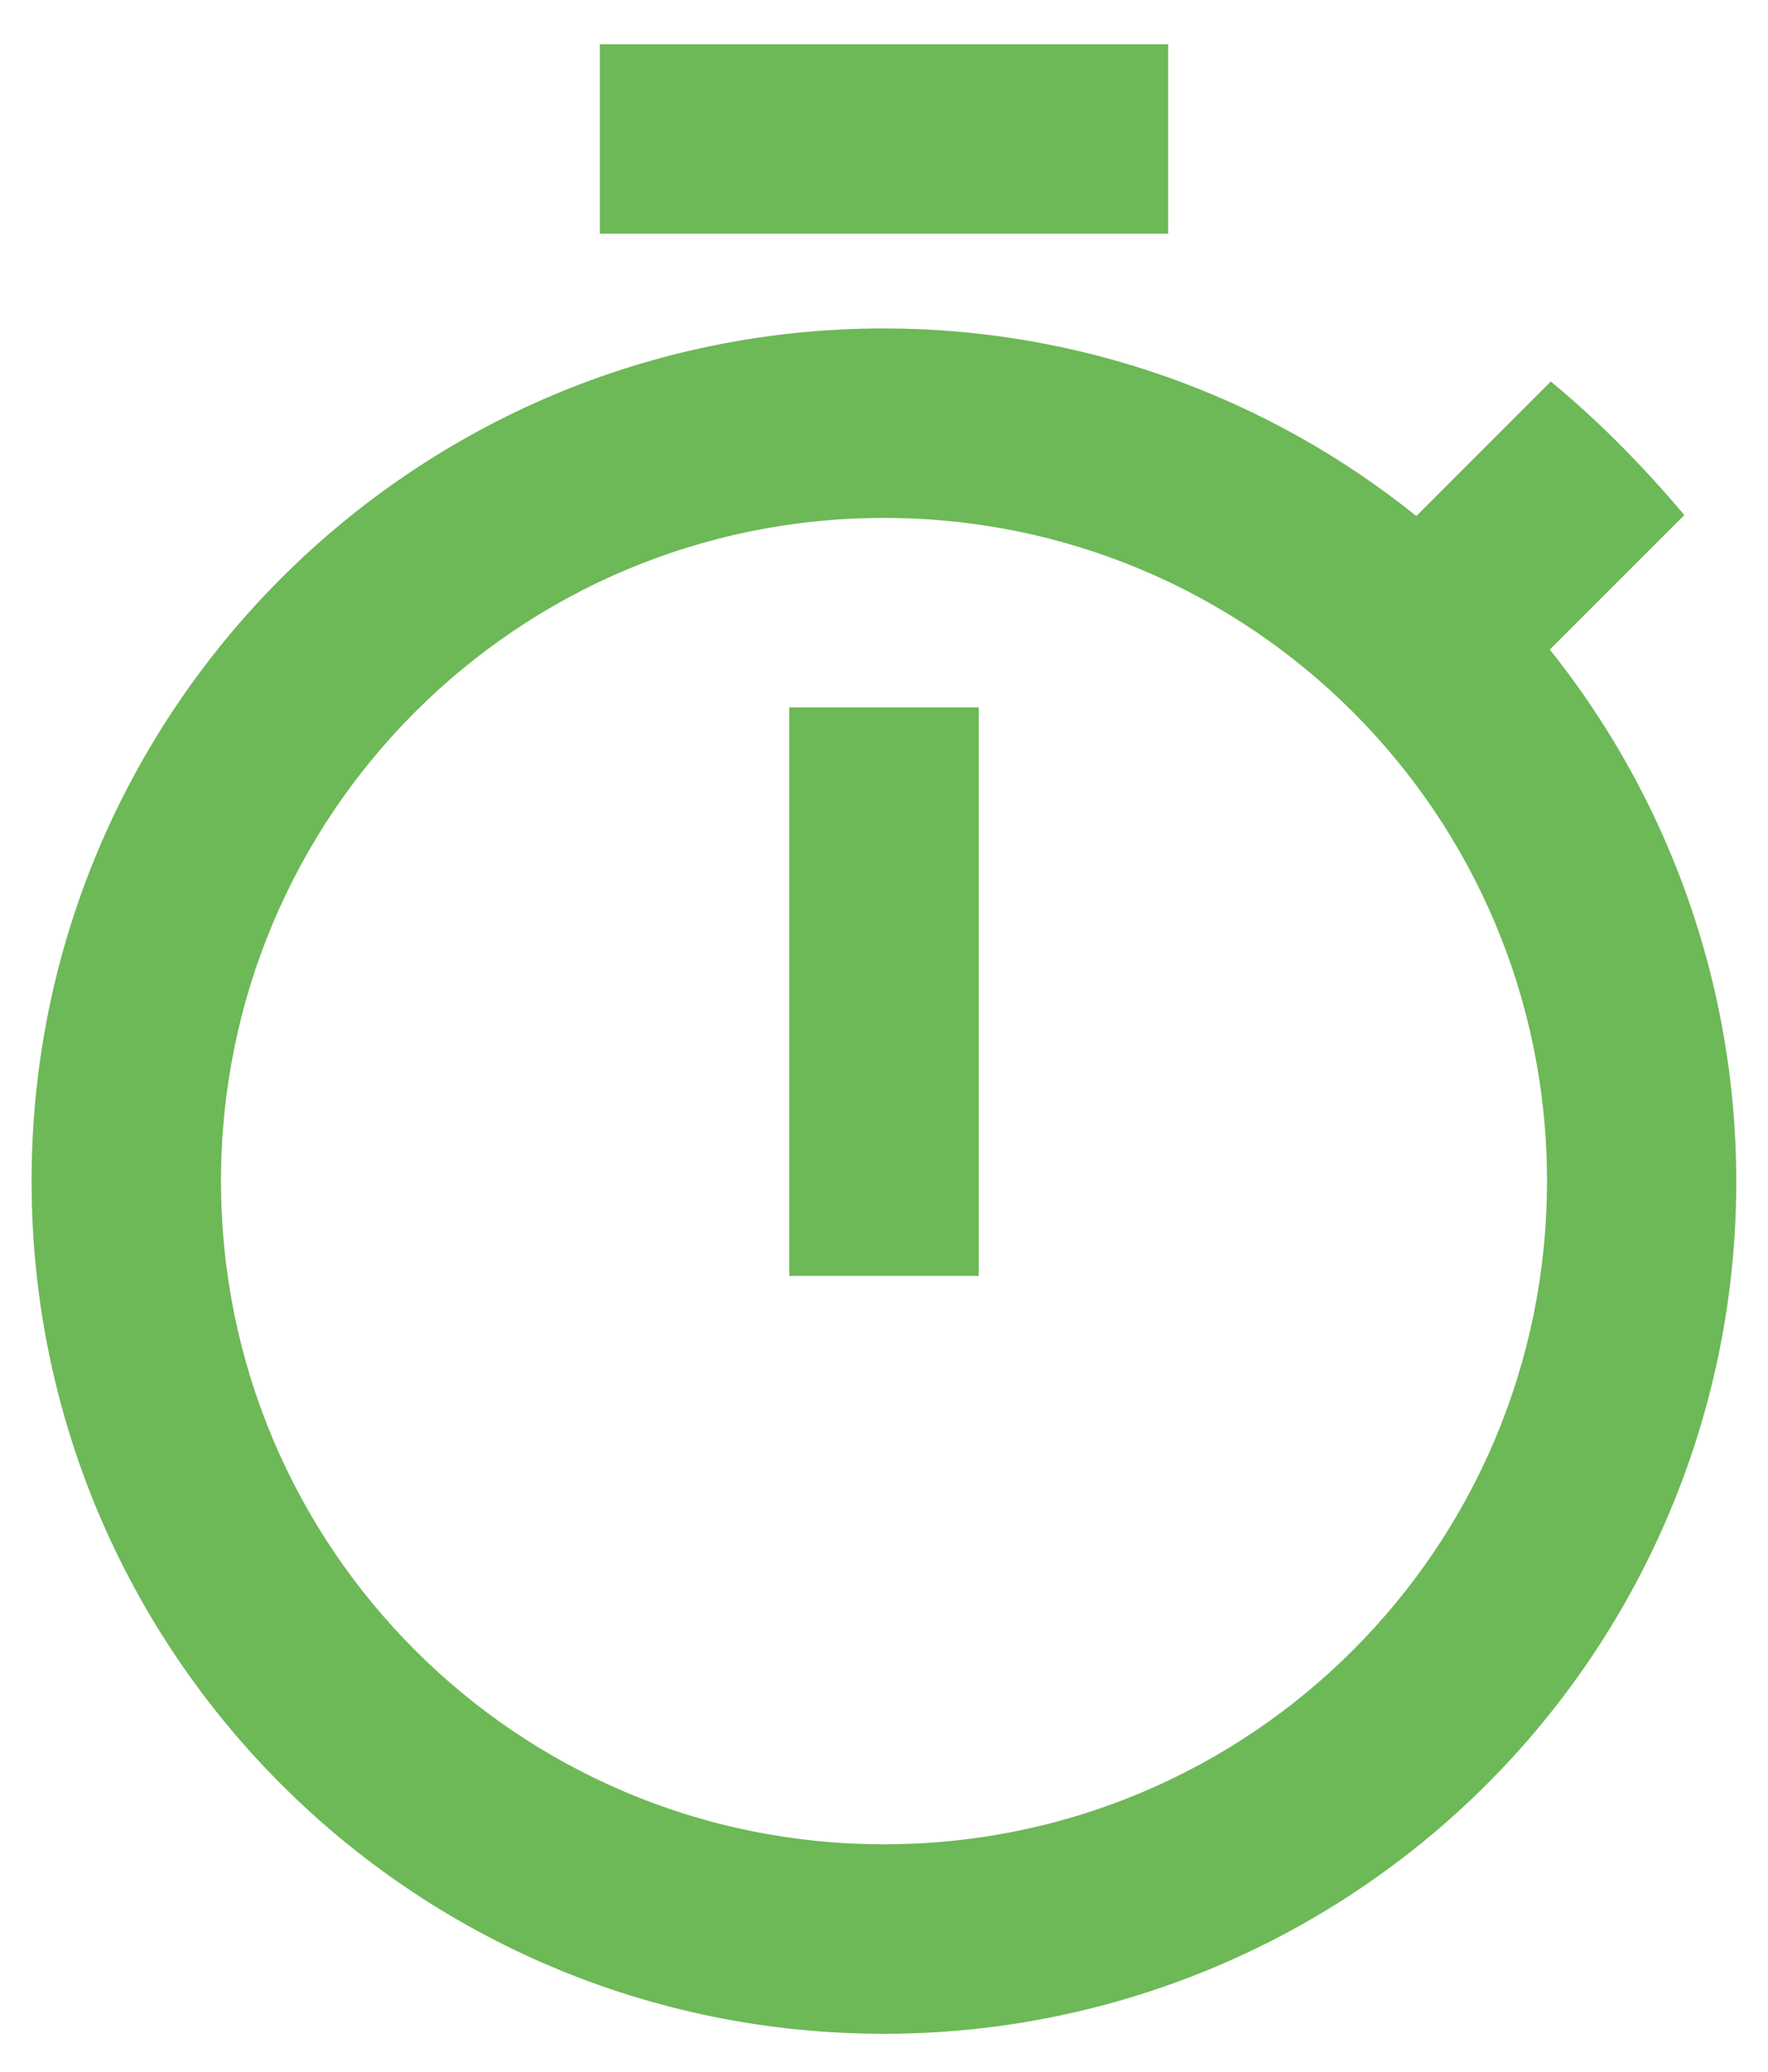
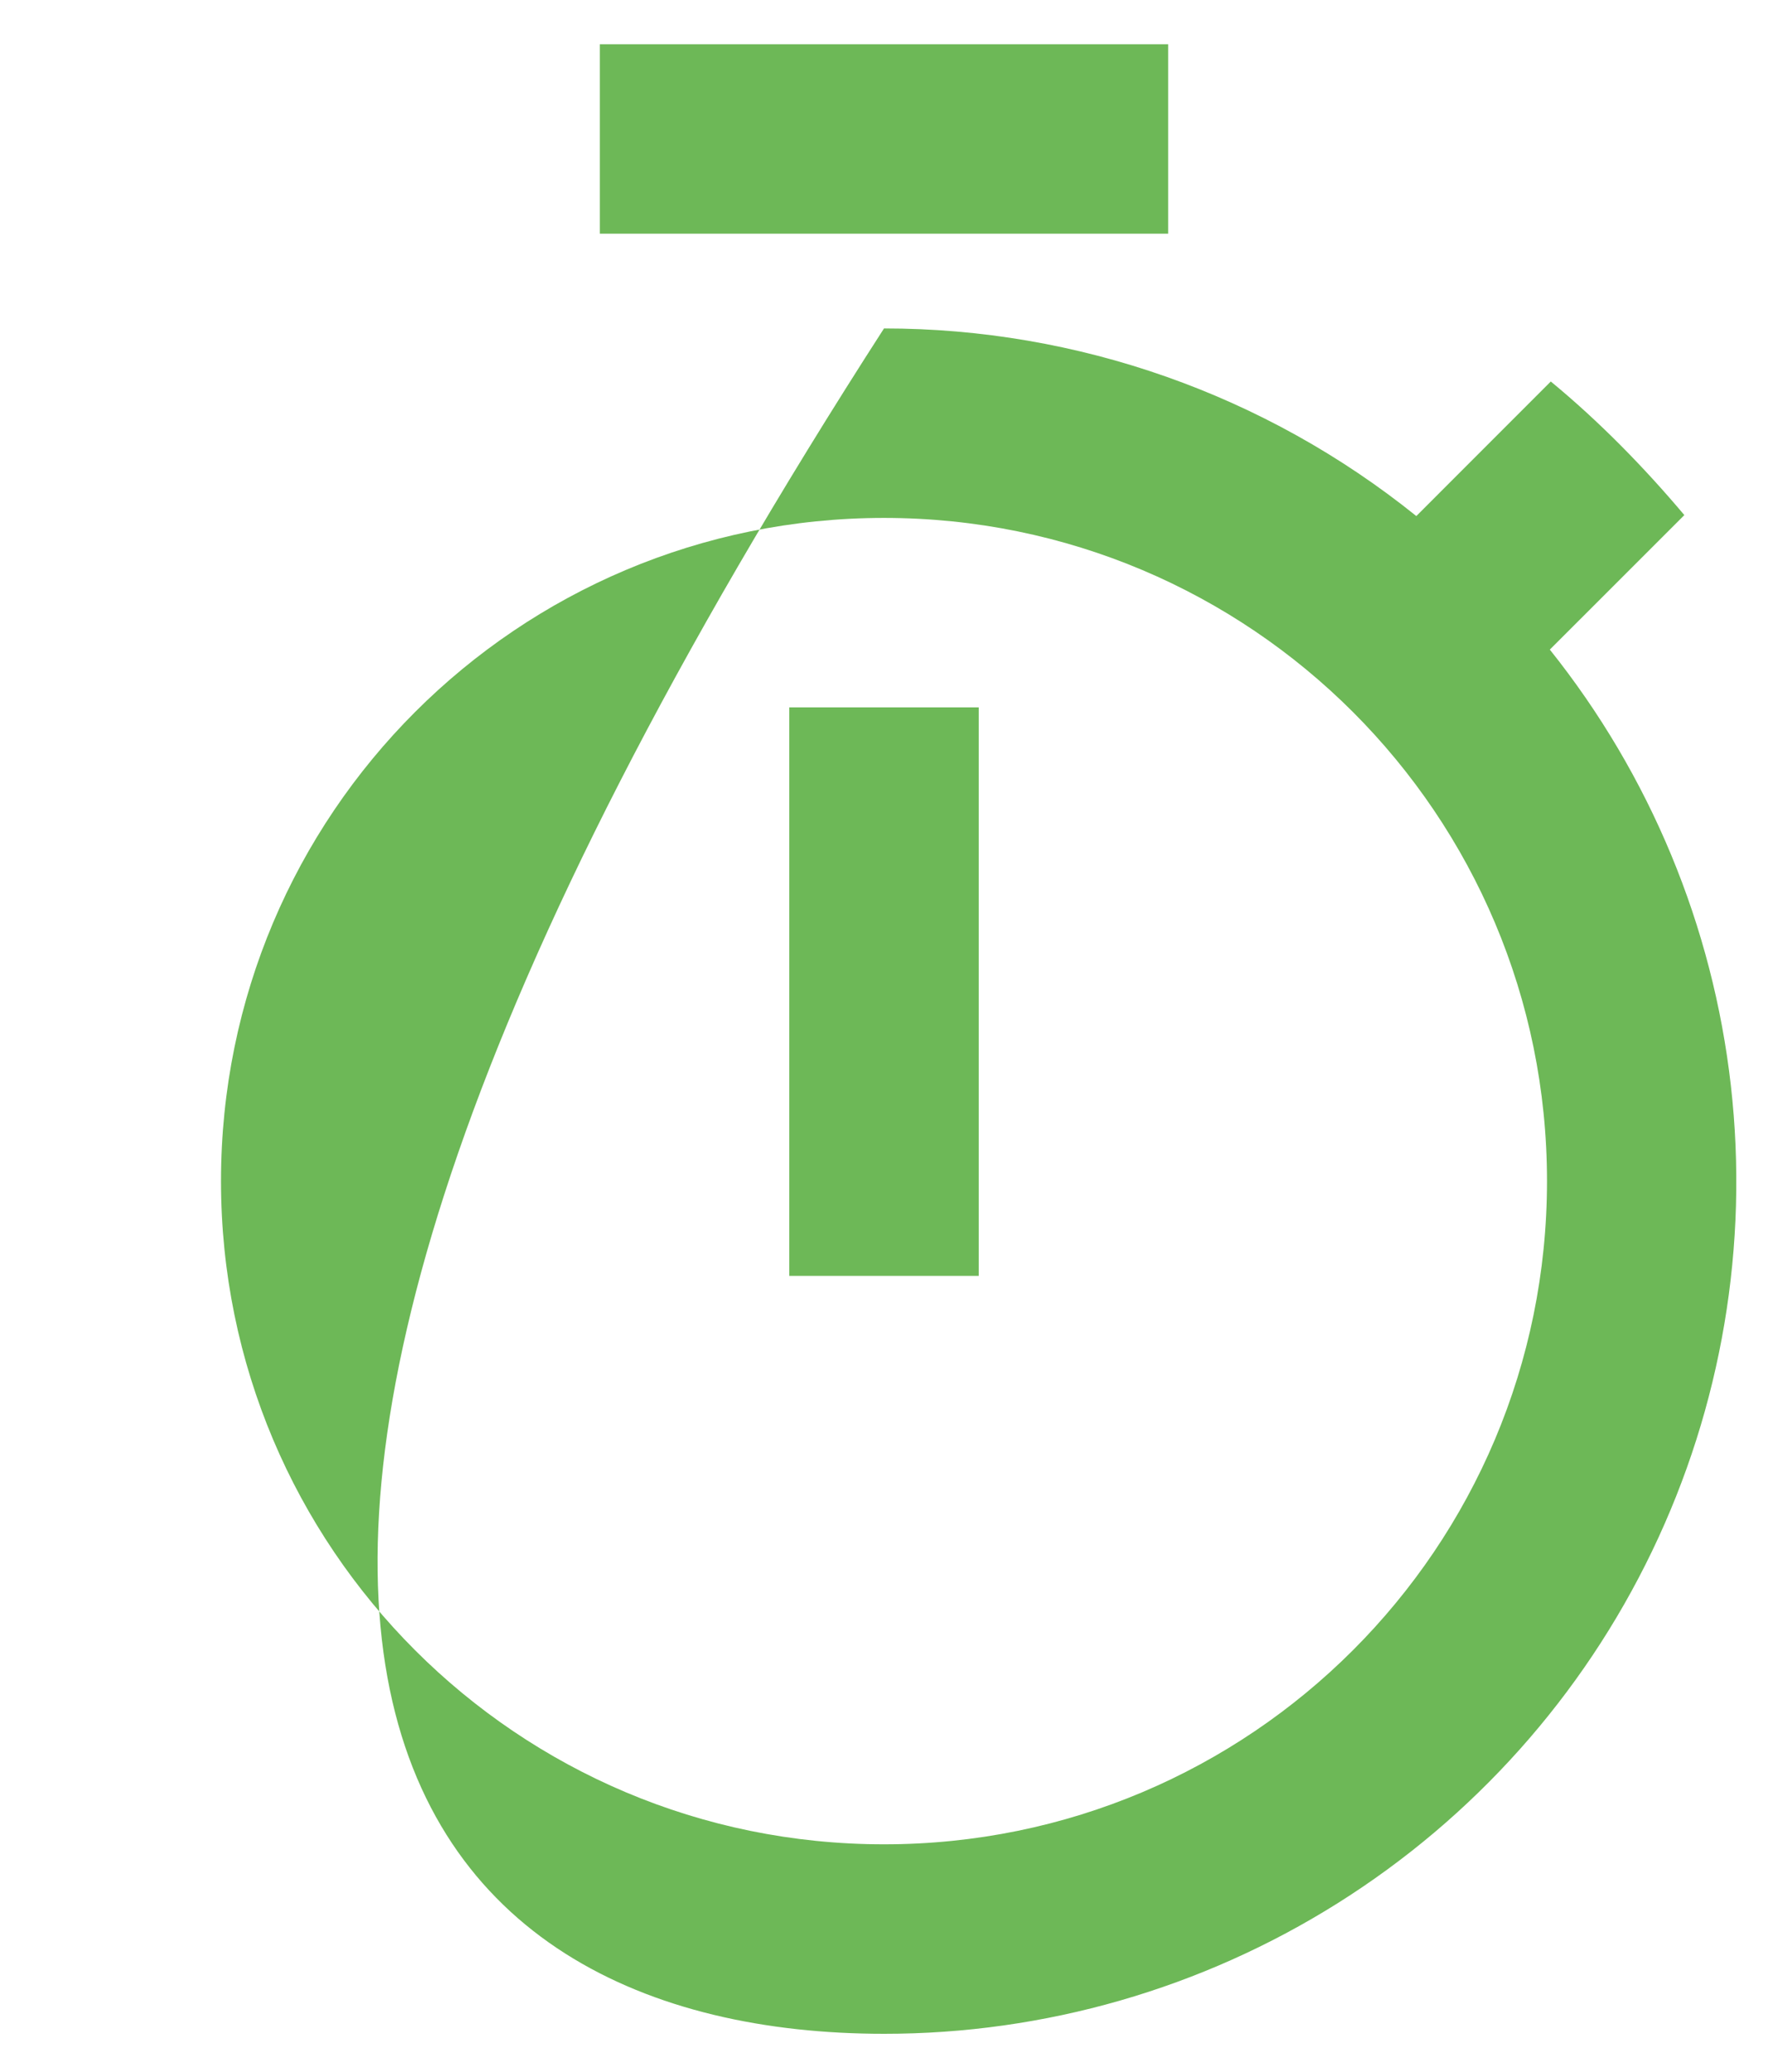
<svg xmlns="http://www.w3.org/2000/svg" width="35" height="41" viewBox="0 0 35 41" fill="none">
-   <path d="M23.125 0.875H11.875V4.625H23.125V0.875ZM15.625 25.25H19.375V14H15.625V25.25ZM30.681 12.856L33.344 10.194C32.538 9.238 31.656 8.338 30.7 7.55L28.038 10.213C25.051 7.809 21.333 6.499 17.5 6.5C8.181 6.5 0.625 14.056 0.625 23.375C0.625 32.694 8.162 40.25 17.5 40.25C20.677 40.252 23.79 39.356 26.48 37.666C29.17 35.976 31.328 33.561 32.705 30.698C34.083 27.836 34.623 24.642 34.265 21.485C33.907 18.329 32.665 15.338 30.681 12.856ZM17.5 36.5C10.244 36.5 4.375 30.631 4.375 23.375C4.375 16.119 10.244 10.25 17.5 10.25C24.756 10.25 30.625 16.119 30.625 23.375C30.625 30.631 24.756 36.5 17.5 36.5Z" fill="#6DB857" />
+   <path d="M23.125 0.875H11.875V4.625H23.125V0.875ZM15.625 25.25H19.375V14H15.625V25.25ZM30.681 12.856L33.344 10.194C32.538 9.238 31.656 8.338 30.7 7.55L28.038 10.213C25.051 7.809 21.333 6.499 17.5 6.5C0.625 32.694 8.162 40.25 17.5 40.25C20.677 40.252 23.79 39.356 26.48 37.666C29.17 35.976 31.328 33.561 32.705 30.698C34.083 27.836 34.623 24.642 34.265 21.485C33.907 18.329 32.665 15.338 30.681 12.856ZM17.5 36.5C10.244 36.5 4.375 30.631 4.375 23.375C4.375 16.119 10.244 10.25 17.5 10.25C24.756 10.25 30.625 16.119 30.625 23.375C30.625 30.631 24.756 36.5 17.5 36.5Z" fill="#6DB857" />
</svg>